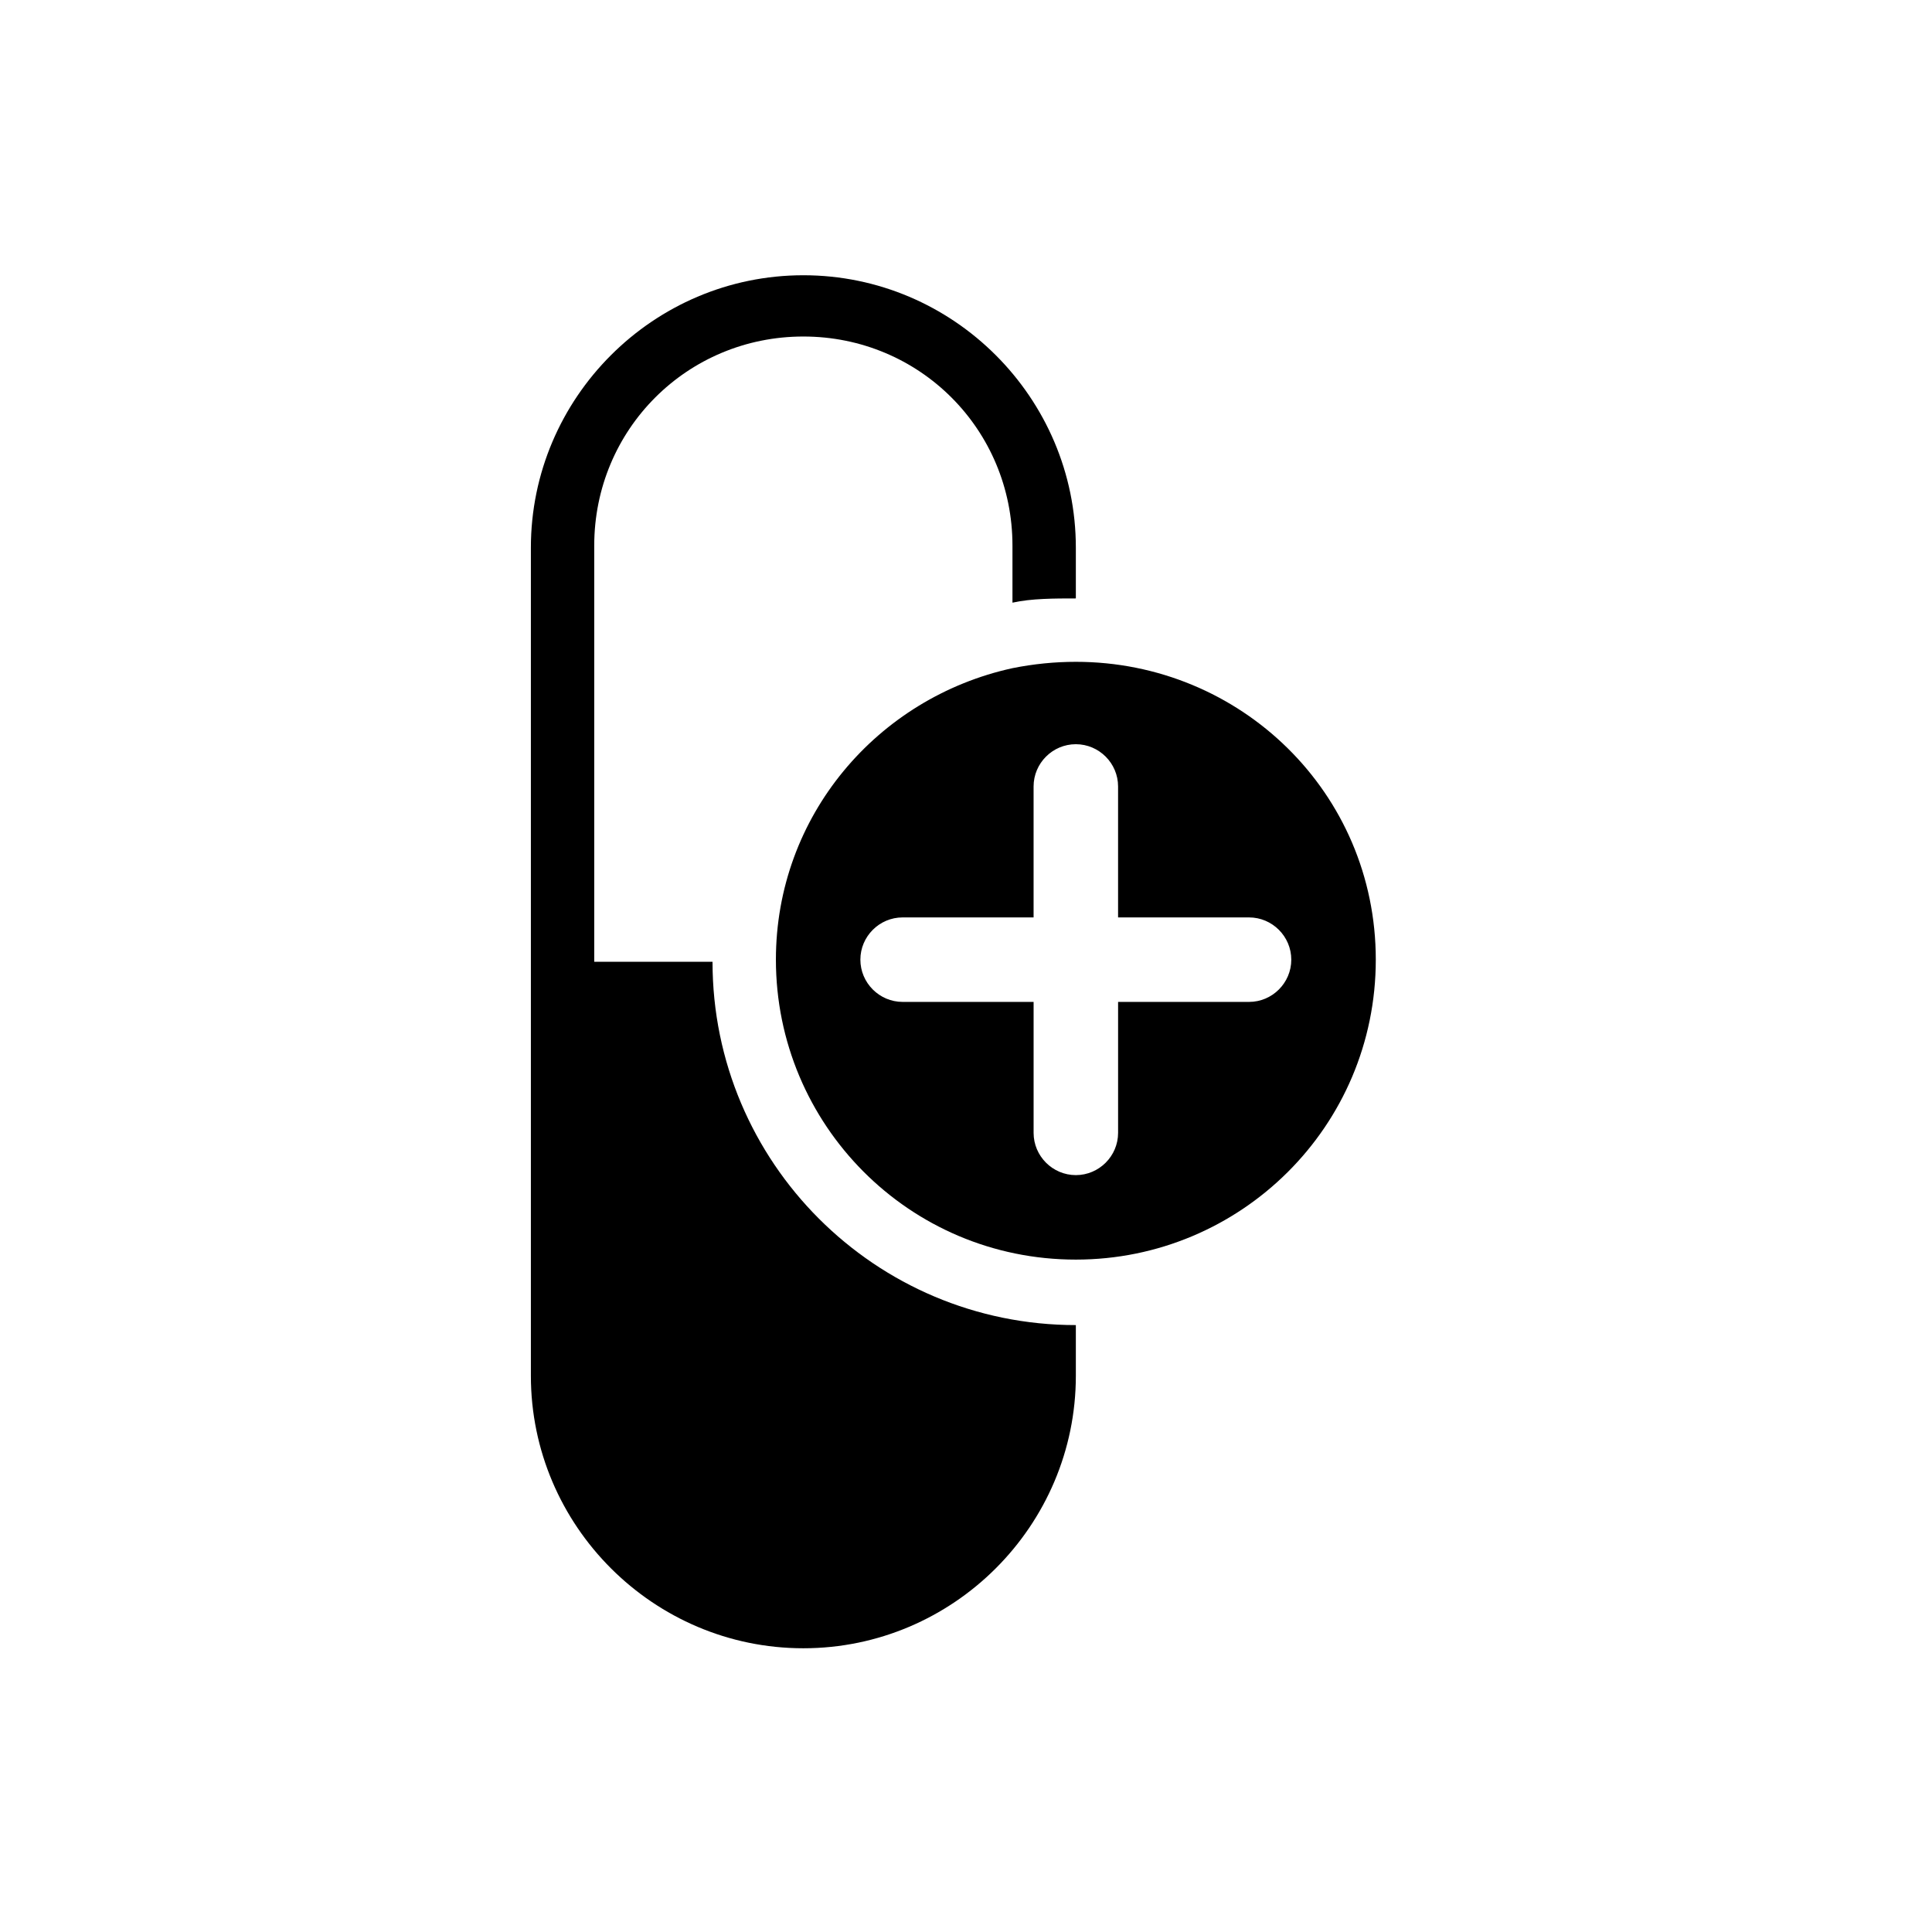
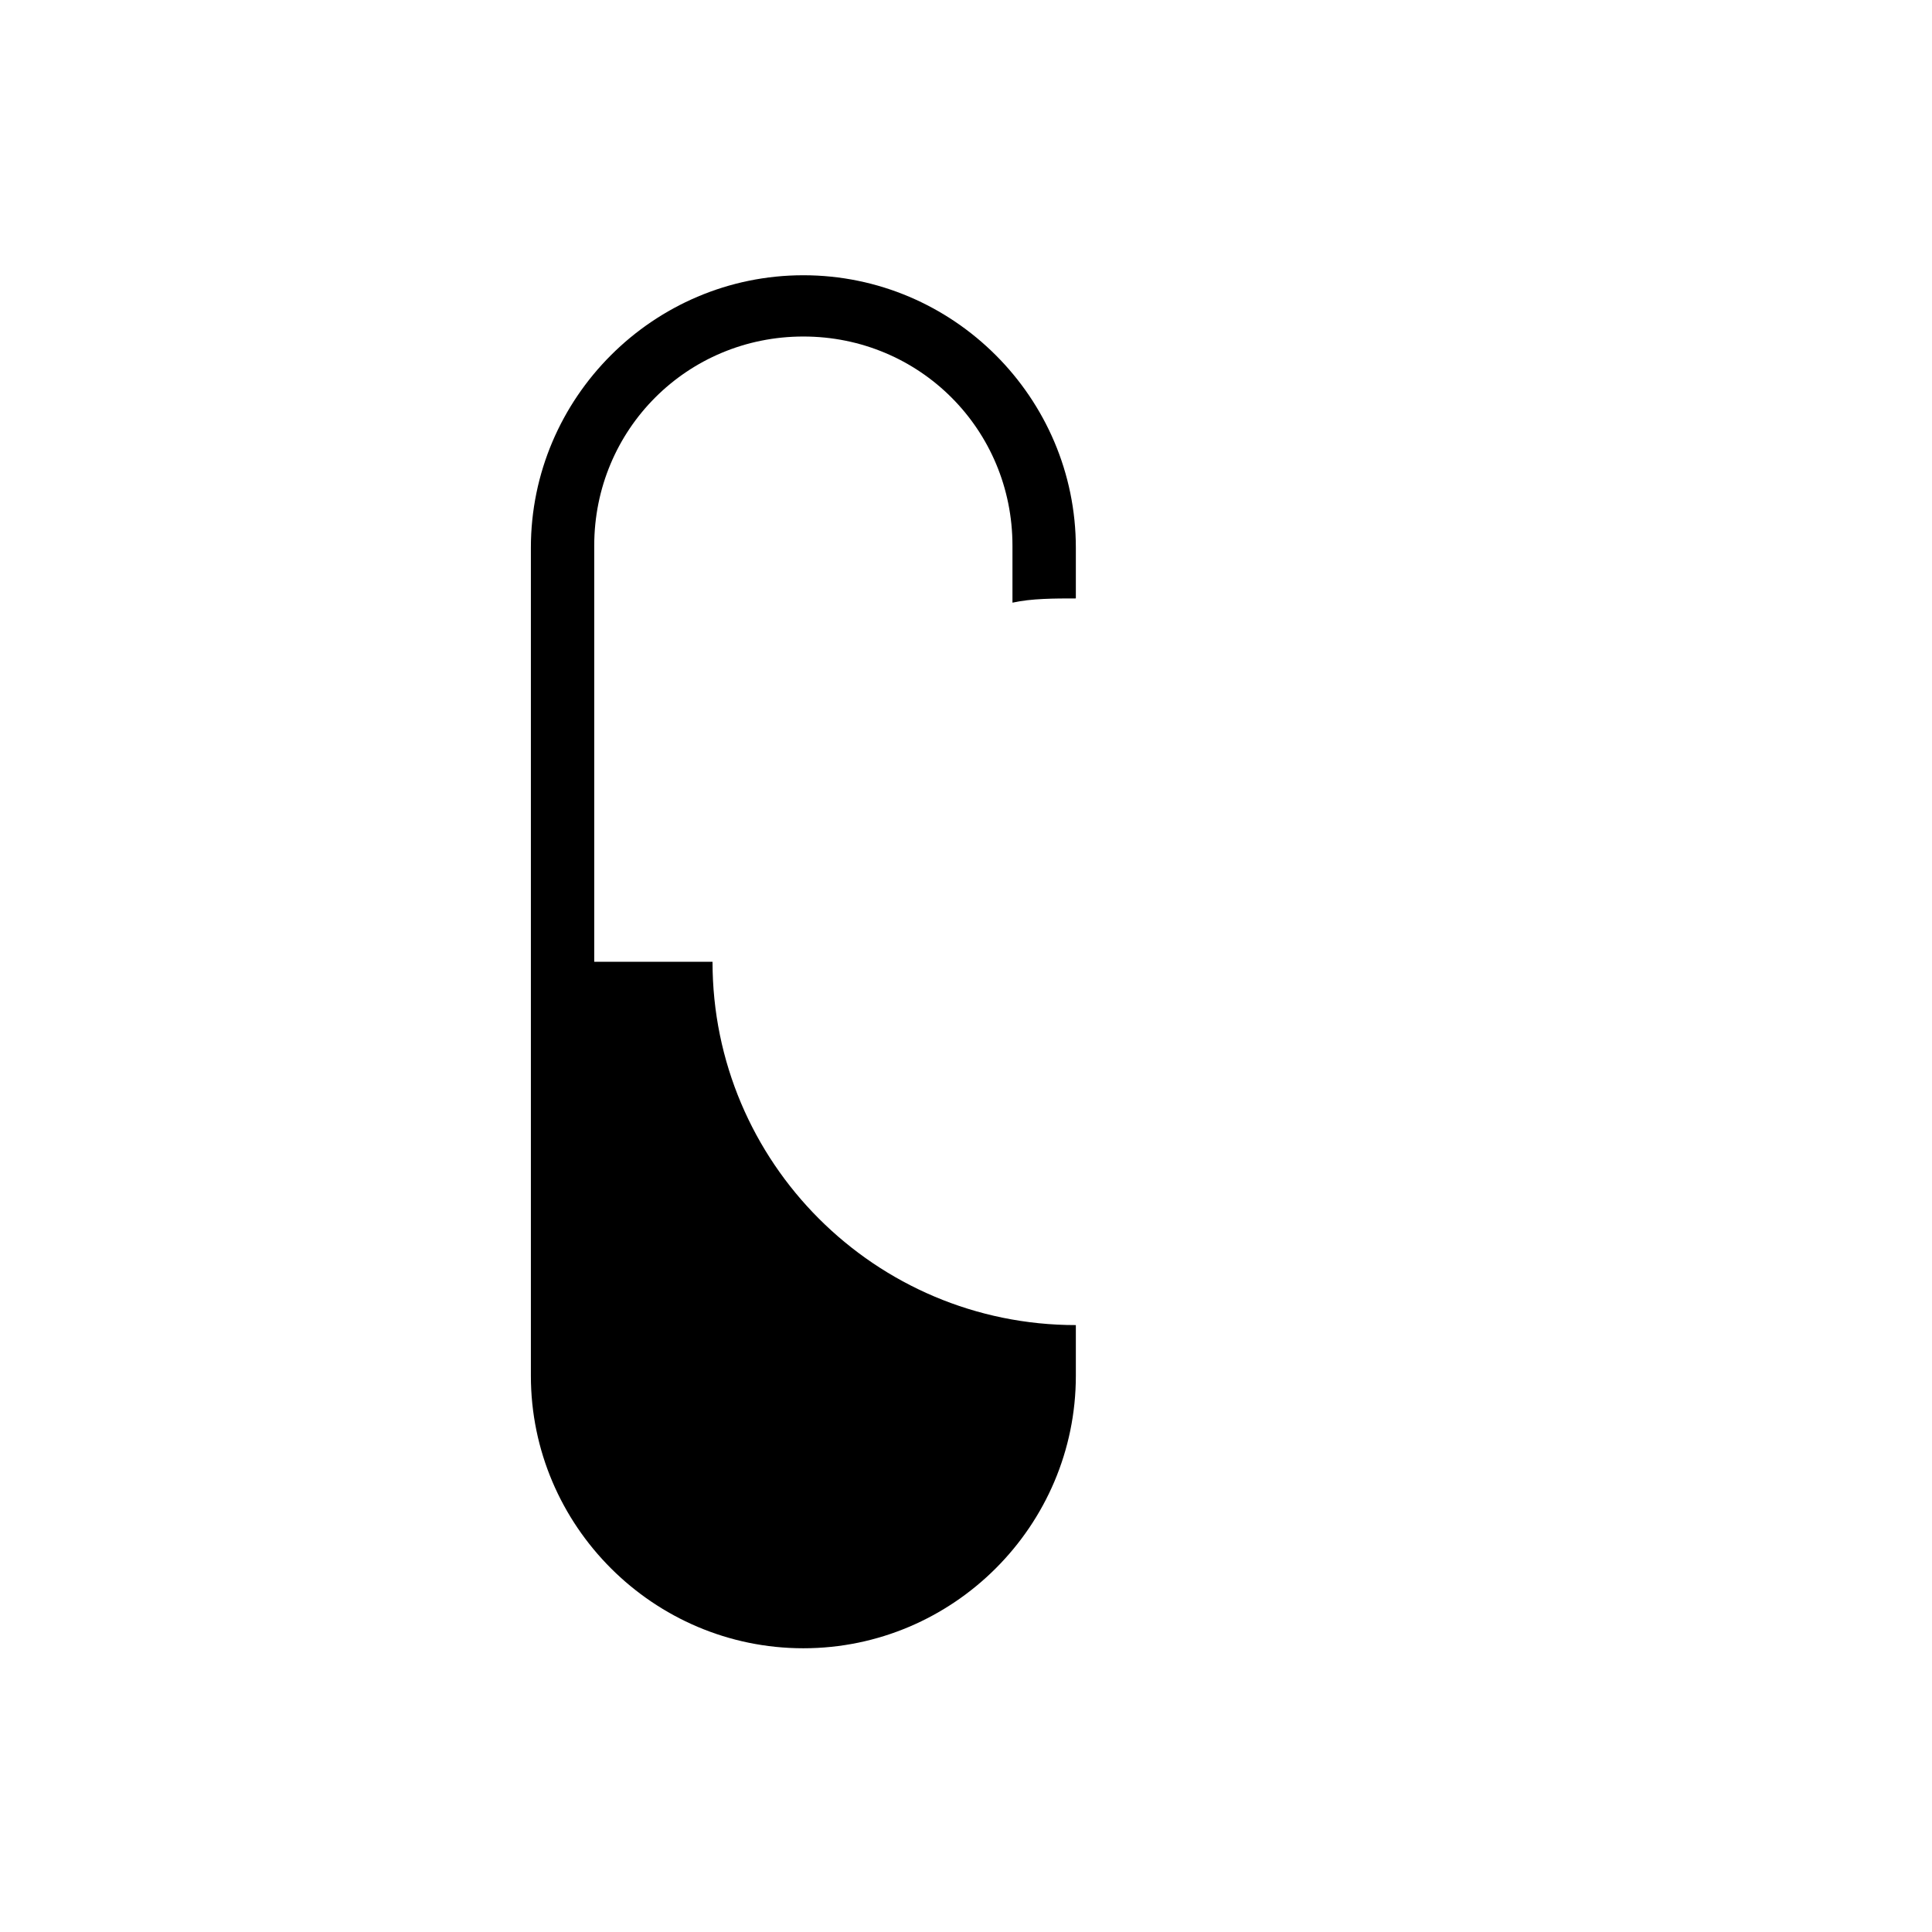
<svg xmlns="http://www.w3.org/2000/svg" fill="#000000" width="800px" height="800px" version="1.1" viewBox="144 144 512 512">
  <g>
    <path d="m429.11 302.59v-13.434c0-39.746-32.469-72.211-72.211-72.211-39.746 0-72.211 32.469-72.211 72.211v219.44c0 39.746 32.469 72.211 72.211 72.211 39.746 0 72.211-32.469 72.211-72.211v-13.434c-53.18 0-96.285-43.105-96.285-96.285h-31.348v-110.28c0-30.789 24.629-55.418 55.418-55.418 30.789 0 55.418 24.629 55.418 55.418v15.113c5.039-1.121 11.195-1.121 16.797-1.121z" />
-     <path d="m429.11 319.39c-5.598 0-11.195 0.559-16.793 1.68-35.828 7.836-62.695 39.184-62.695 77.25 0 43.664 35.266 79.488 79.488 79.488 43.664 0 79.488-35.266 79.488-79.488 0-44.223-35.828-78.93-79.488-78.93zm45.902 90.125h-34.707v34.707c0 6.156-5.039 11.195-11.195 11.195s-11.195-5.039-11.195-11.195v-34.707h-34.711c-6.156 0-11.195-5.039-11.195-11.195s5.039-11.195 11.195-11.195h34.707v-34.707c0-6.156 5.039-11.195 11.195-11.195s11.195 5.039 11.195 11.195v34.707h34.707c6.156 0 11.195 5.039 11.195 11.195 0.004 6.156-5.035 11.195-11.191 11.195z" />
  </g>
</svg>